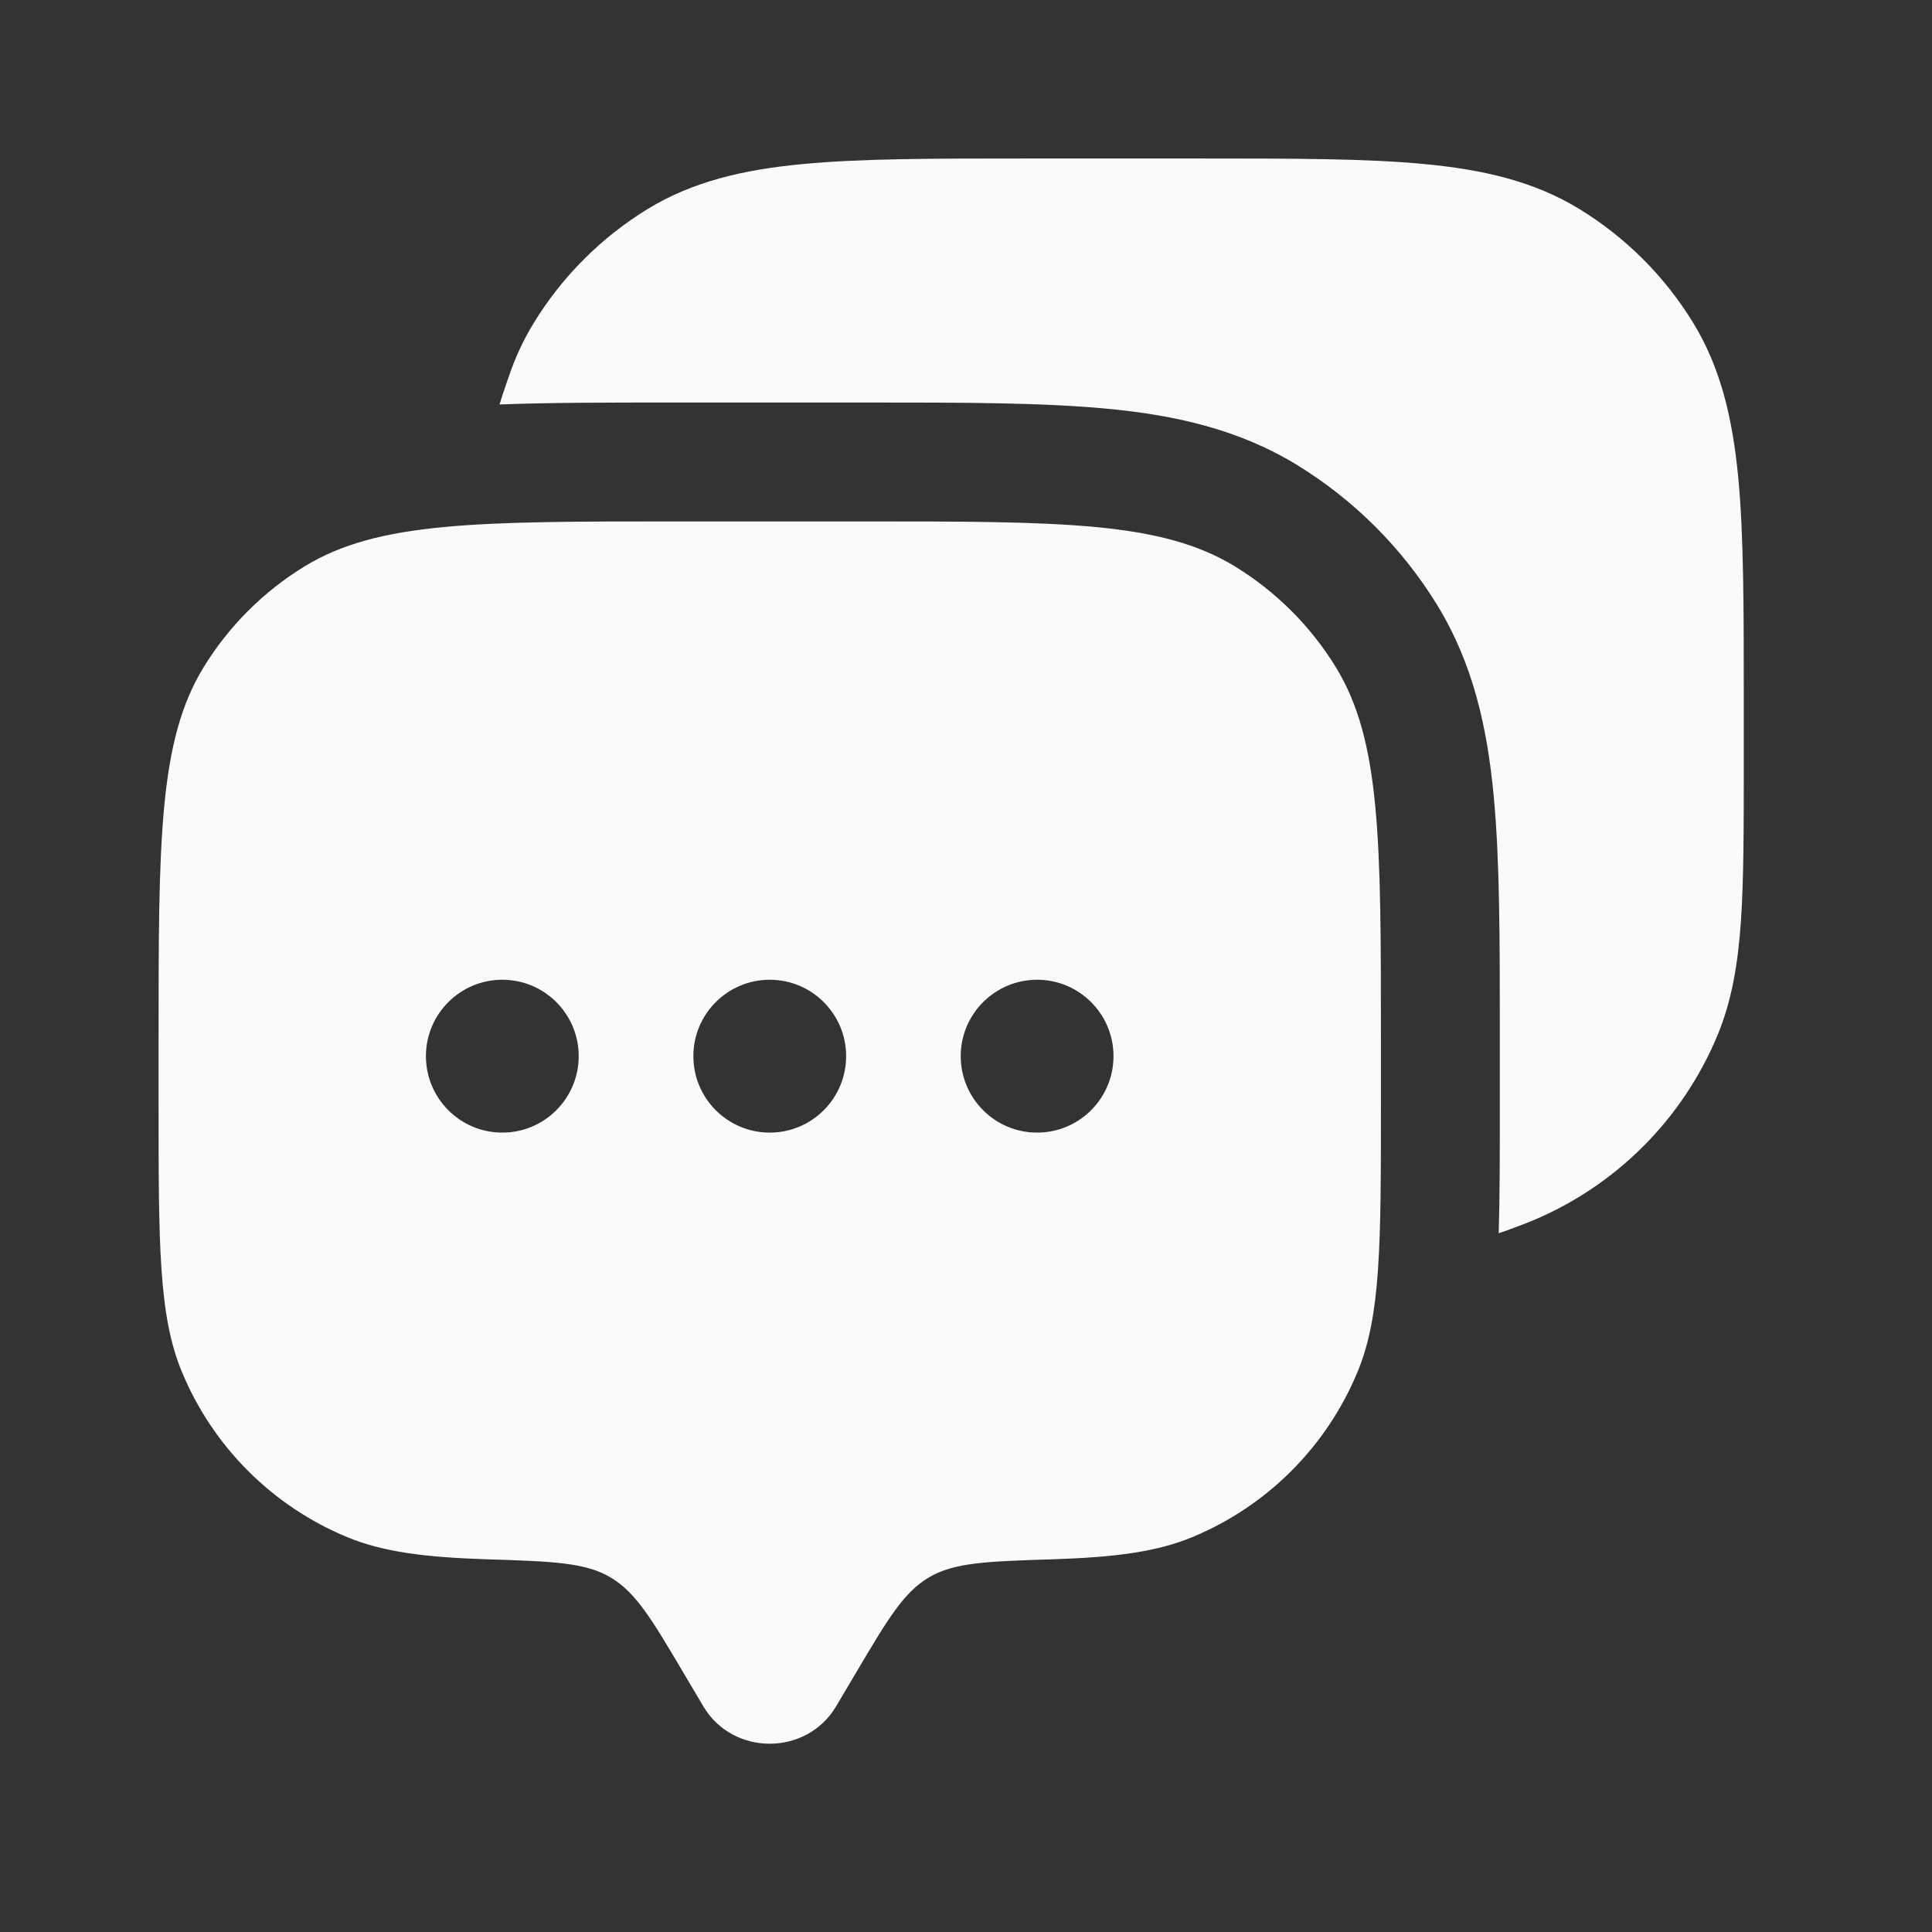
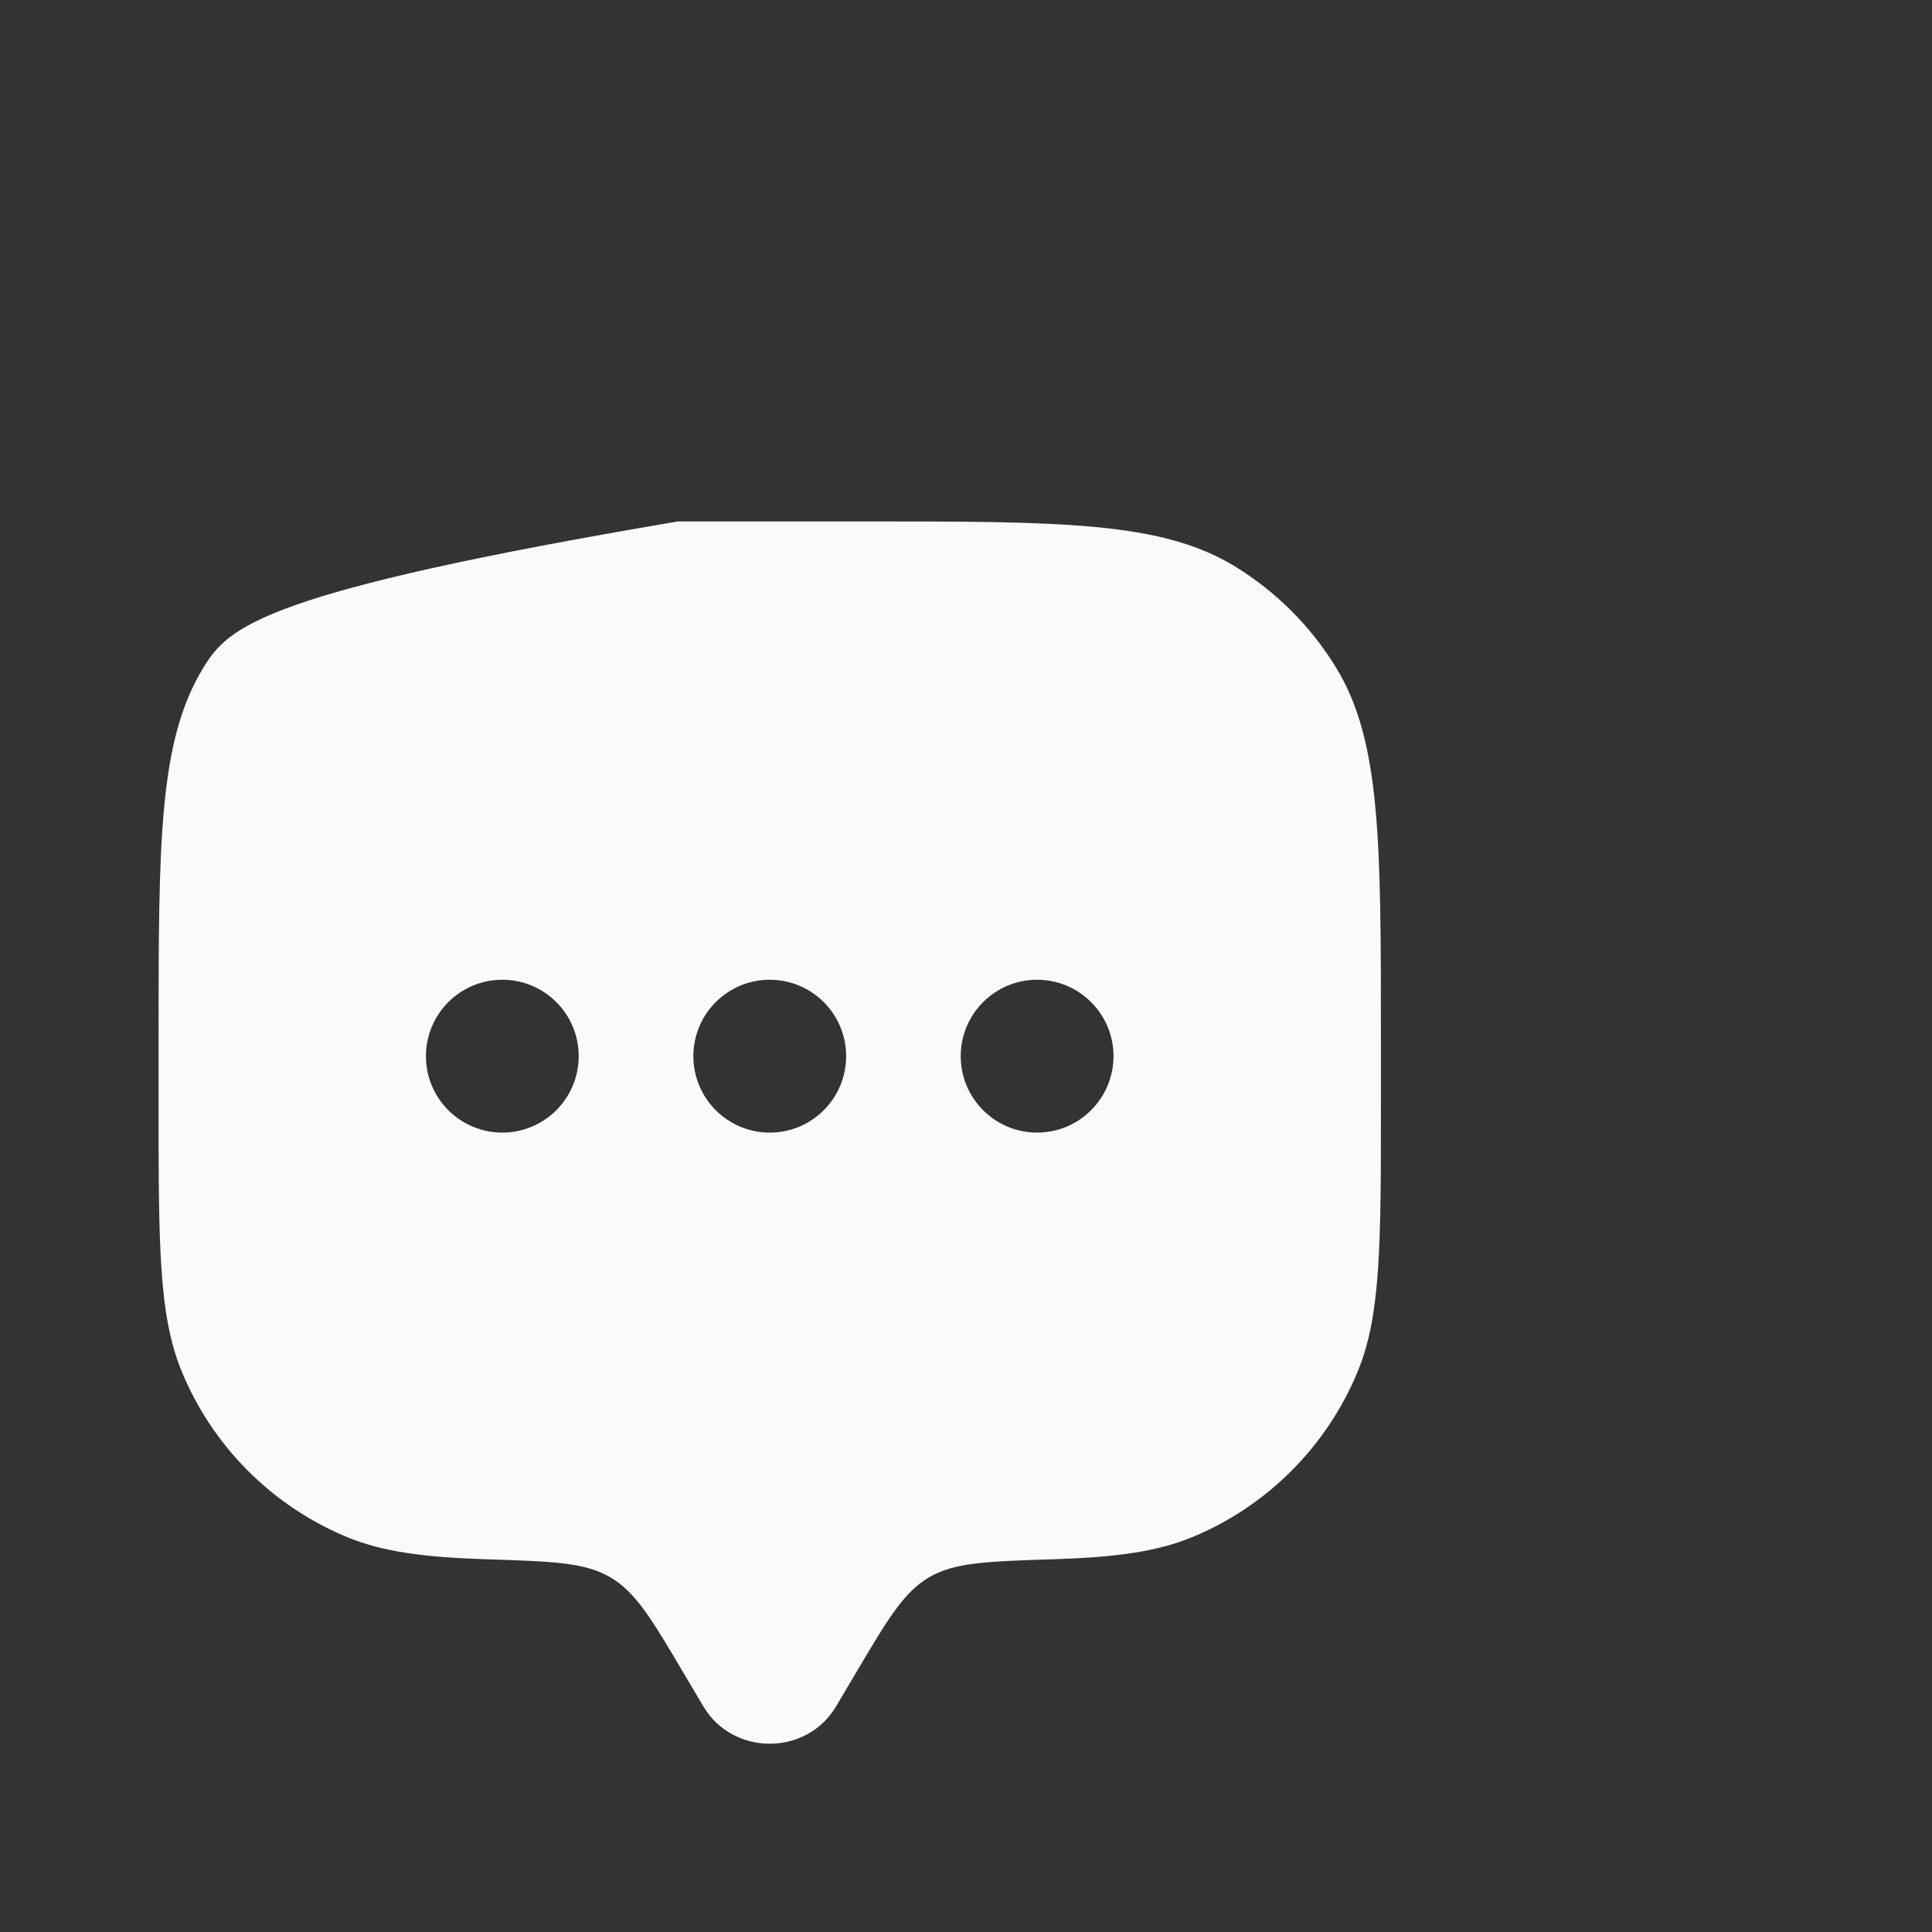
<svg xmlns="http://www.w3.org/2000/svg" width="26" height="26" viewBox="0 0 26 26" fill="none">
  <rect x="0" y="0" width="26" height="26" fill="#333333" stroke="none" />
  <g id="Bold / Messages, Conversation / Dialog 2">
    <g id="Vector">
-       <path fill-rule="evenodd" clip-rule="evenodd" d="M11.252 22.963L11.519 22.512C11.947 21.79 12.16 21.429 12.501 21.228C12.841 21.026 13.285 21.012 14.174 20.984C15.007 20.957 15.566 20.884 16.045 20.686C17.053 20.269 17.853 19.468 18.27 18.46C18.584 17.705 18.584 16.747 18.584 14.83V14.008C18.584 11.316 18.584 9.969 17.978 8.98C17.639 8.427 17.173 7.962 16.62 7.623C15.631 7.017 14.285 7.017 11.592 7.017H9.125C6.433 7.017 5.086 7.017 4.097 7.623C3.544 7.962 3.079 8.427 2.74 8.98C2.134 9.969 2.134 11.316 2.134 14.008V14.83C2.134 16.747 2.134 17.705 2.447 18.46C2.864 19.468 3.665 20.269 4.672 20.686C5.151 20.884 5.711 20.957 6.544 20.984C7.432 21.012 7.876 21.026 8.216 21.228C8.557 21.429 8.771 21.79 9.198 22.512L9.465 22.963C9.862 23.634 10.855 23.634 11.252 22.963ZM13.957 15.242C14.525 15.242 14.985 14.781 14.985 14.213C14.985 13.646 14.525 13.185 13.957 13.185C13.389 13.185 12.929 13.646 12.929 14.213C12.929 14.781 13.389 15.242 13.957 15.242ZM11.387 14.213C11.387 14.781 10.927 15.242 10.359 15.242C9.791 15.242 9.331 14.781 9.331 14.213C9.331 13.646 9.791 13.185 10.359 13.185C10.927 13.185 11.387 13.646 11.387 14.213ZM6.76 15.242C7.328 15.242 7.788 14.781 7.788 14.213C7.788 13.646 7.328 13.185 6.76 13.185C6.192 13.185 5.732 13.646 5.732 14.213C5.732 14.781 6.192 15.242 6.76 15.242Z" fill="#FAFAFA" />
-       <path d="M16.181 2.133C17.41 2.133 18.387 2.133 19.17 2.208C19.974 2.284 20.653 2.444 21.258 2.815C21.881 3.197 22.404 3.72 22.785 4.343C23.156 4.948 23.316 5.627 23.393 6.43C23.467 7.214 23.467 8.191 23.467 9.419V10.258C23.467 11.132 23.467 11.828 23.429 12.392C23.389 12.969 23.307 13.464 23.115 13.928C22.645 15.062 21.745 15.962 20.611 16.432C20.583 16.444 20.554 16.455 20.526 16.466C20.389 16.518 20.272 16.563 20.169 16.596C20.184 16.096 20.184 15.527 20.184 14.884V13.932C20.184 12.65 20.184 11.577 20.101 10.704C20.014 9.79 19.825 8.932 19.342 8.144C18.871 7.376 18.224 6.729 17.456 6.258C16.668 5.776 15.81 5.586 14.896 5.5C14.024 5.417 12.95 5.417 11.668 5.417H9.049C8.179 5.417 7.404 5.417 6.723 5.443C6.755 5.333 6.799 5.207 6.85 5.059C6.936 4.807 7.046 4.569 7.185 4.343C7.567 3.72 8.09 3.197 8.712 2.815C9.318 2.444 9.997 2.284 10.8 2.208C11.584 2.133 12.56 2.133 13.789 2.133H16.181Z" fill="#FAFAFA" />
+       <path fill-rule="evenodd" clip-rule="evenodd" d="M11.252 22.963L11.519 22.512C11.947 21.79 12.16 21.429 12.501 21.228C12.841 21.026 13.285 21.012 14.174 20.984C15.007 20.957 15.566 20.884 16.045 20.686C17.053 20.269 17.853 19.468 18.27 18.46C18.584 17.705 18.584 16.747 18.584 14.83V14.008C18.584 11.316 18.584 9.969 17.978 8.98C17.639 8.427 17.173 7.962 16.62 7.623C15.631 7.017 14.285 7.017 11.592 7.017H9.125C3.544 7.962 3.079 8.427 2.74 8.98C2.134 9.969 2.134 11.316 2.134 14.008V14.83C2.134 16.747 2.134 17.705 2.447 18.46C2.864 19.468 3.665 20.269 4.672 20.686C5.151 20.884 5.711 20.957 6.544 20.984C7.432 21.012 7.876 21.026 8.216 21.228C8.557 21.429 8.771 21.79 9.198 22.512L9.465 22.963C9.862 23.634 10.855 23.634 11.252 22.963ZM13.957 15.242C14.525 15.242 14.985 14.781 14.985 14.213C14.985 13.646 14.525 13.185 13.957 13.185C13.389 13.185 12.929 13.646 12.929 14.213C12.929 14.781 13.389 15.242 13.957 15.242ZM11.387 14.213C11.387 14.781 10.927 15.242 10.359 15.242C9.791 15.242 9.331 14.781 9.331 14.213C9.331 13.646 9.791 13.185 10.359 13.185C10.927 13.185 11.387 13.646 11.387 14.213ZM6.76 15.242C7.328 15.242 7.788 14.781 7.788 14.213C7.788 13.646 7.328 13.185 6.76 13.185C6.192 13.185 5.732 13.646 5.732 14.213C5.732 14.781 6.192 15.242 6.76 15.242Z" fill="#FAFAFA" />
    </g>
  </g>
</svg>